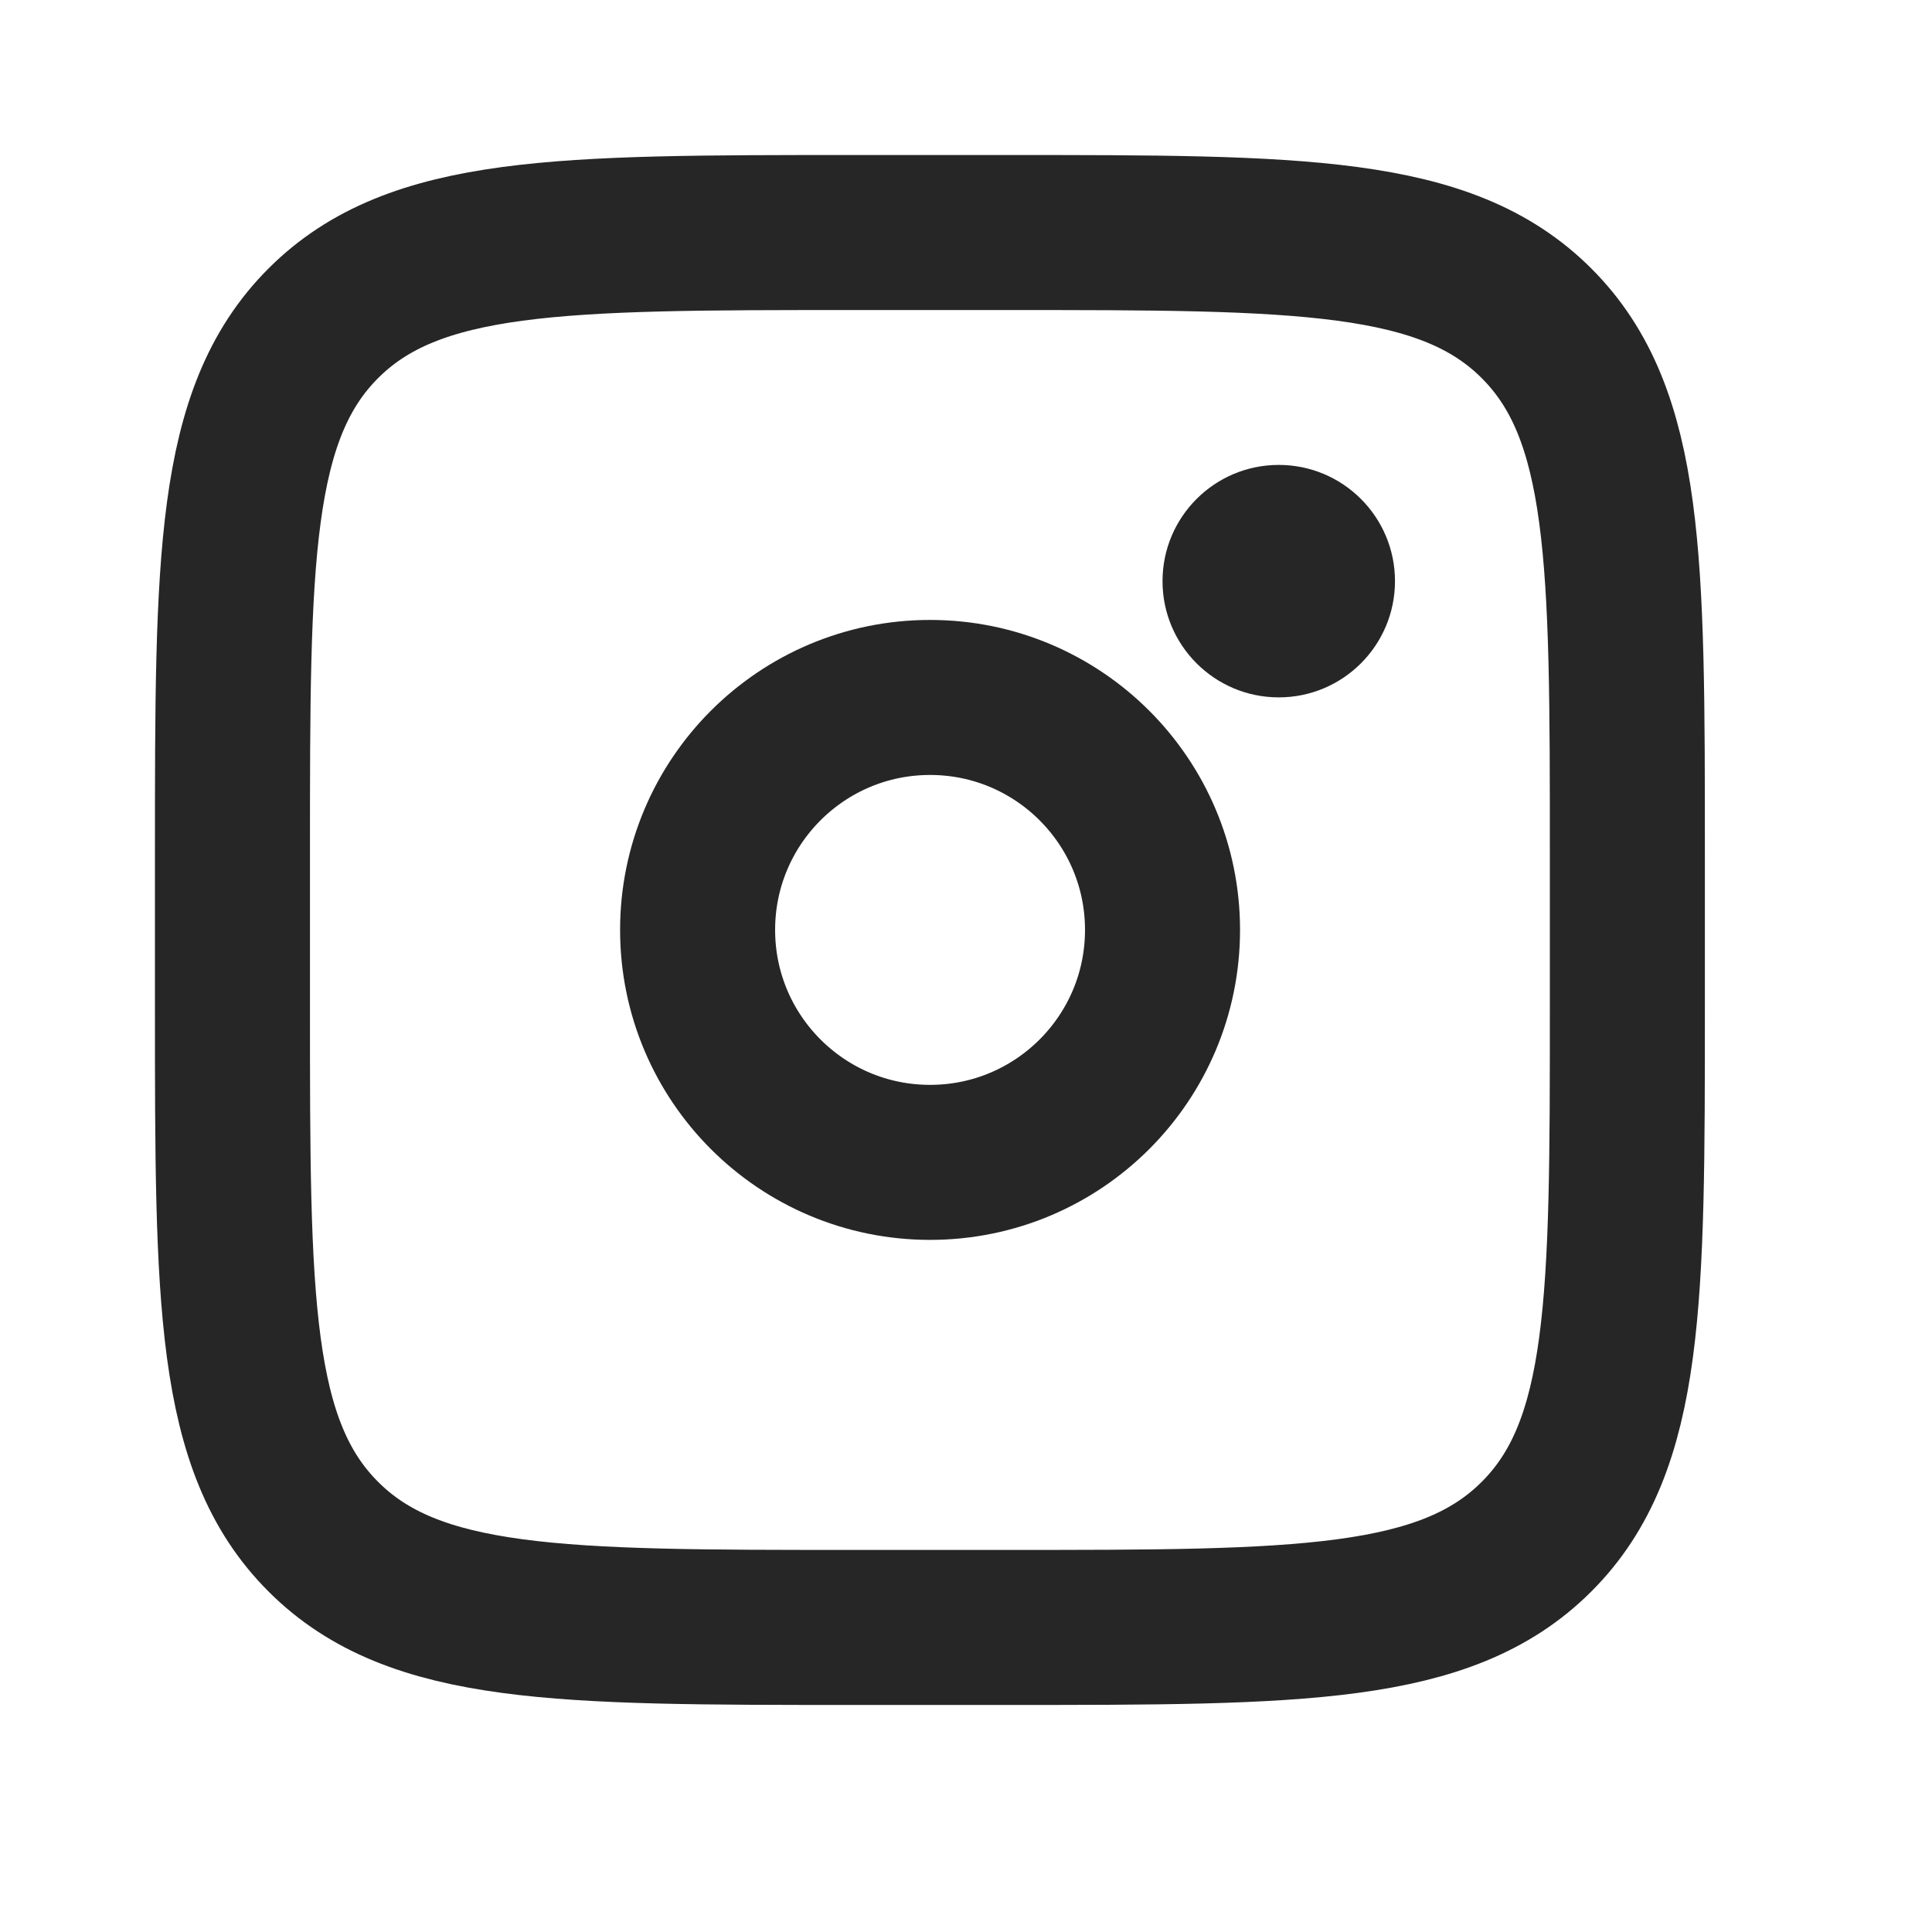
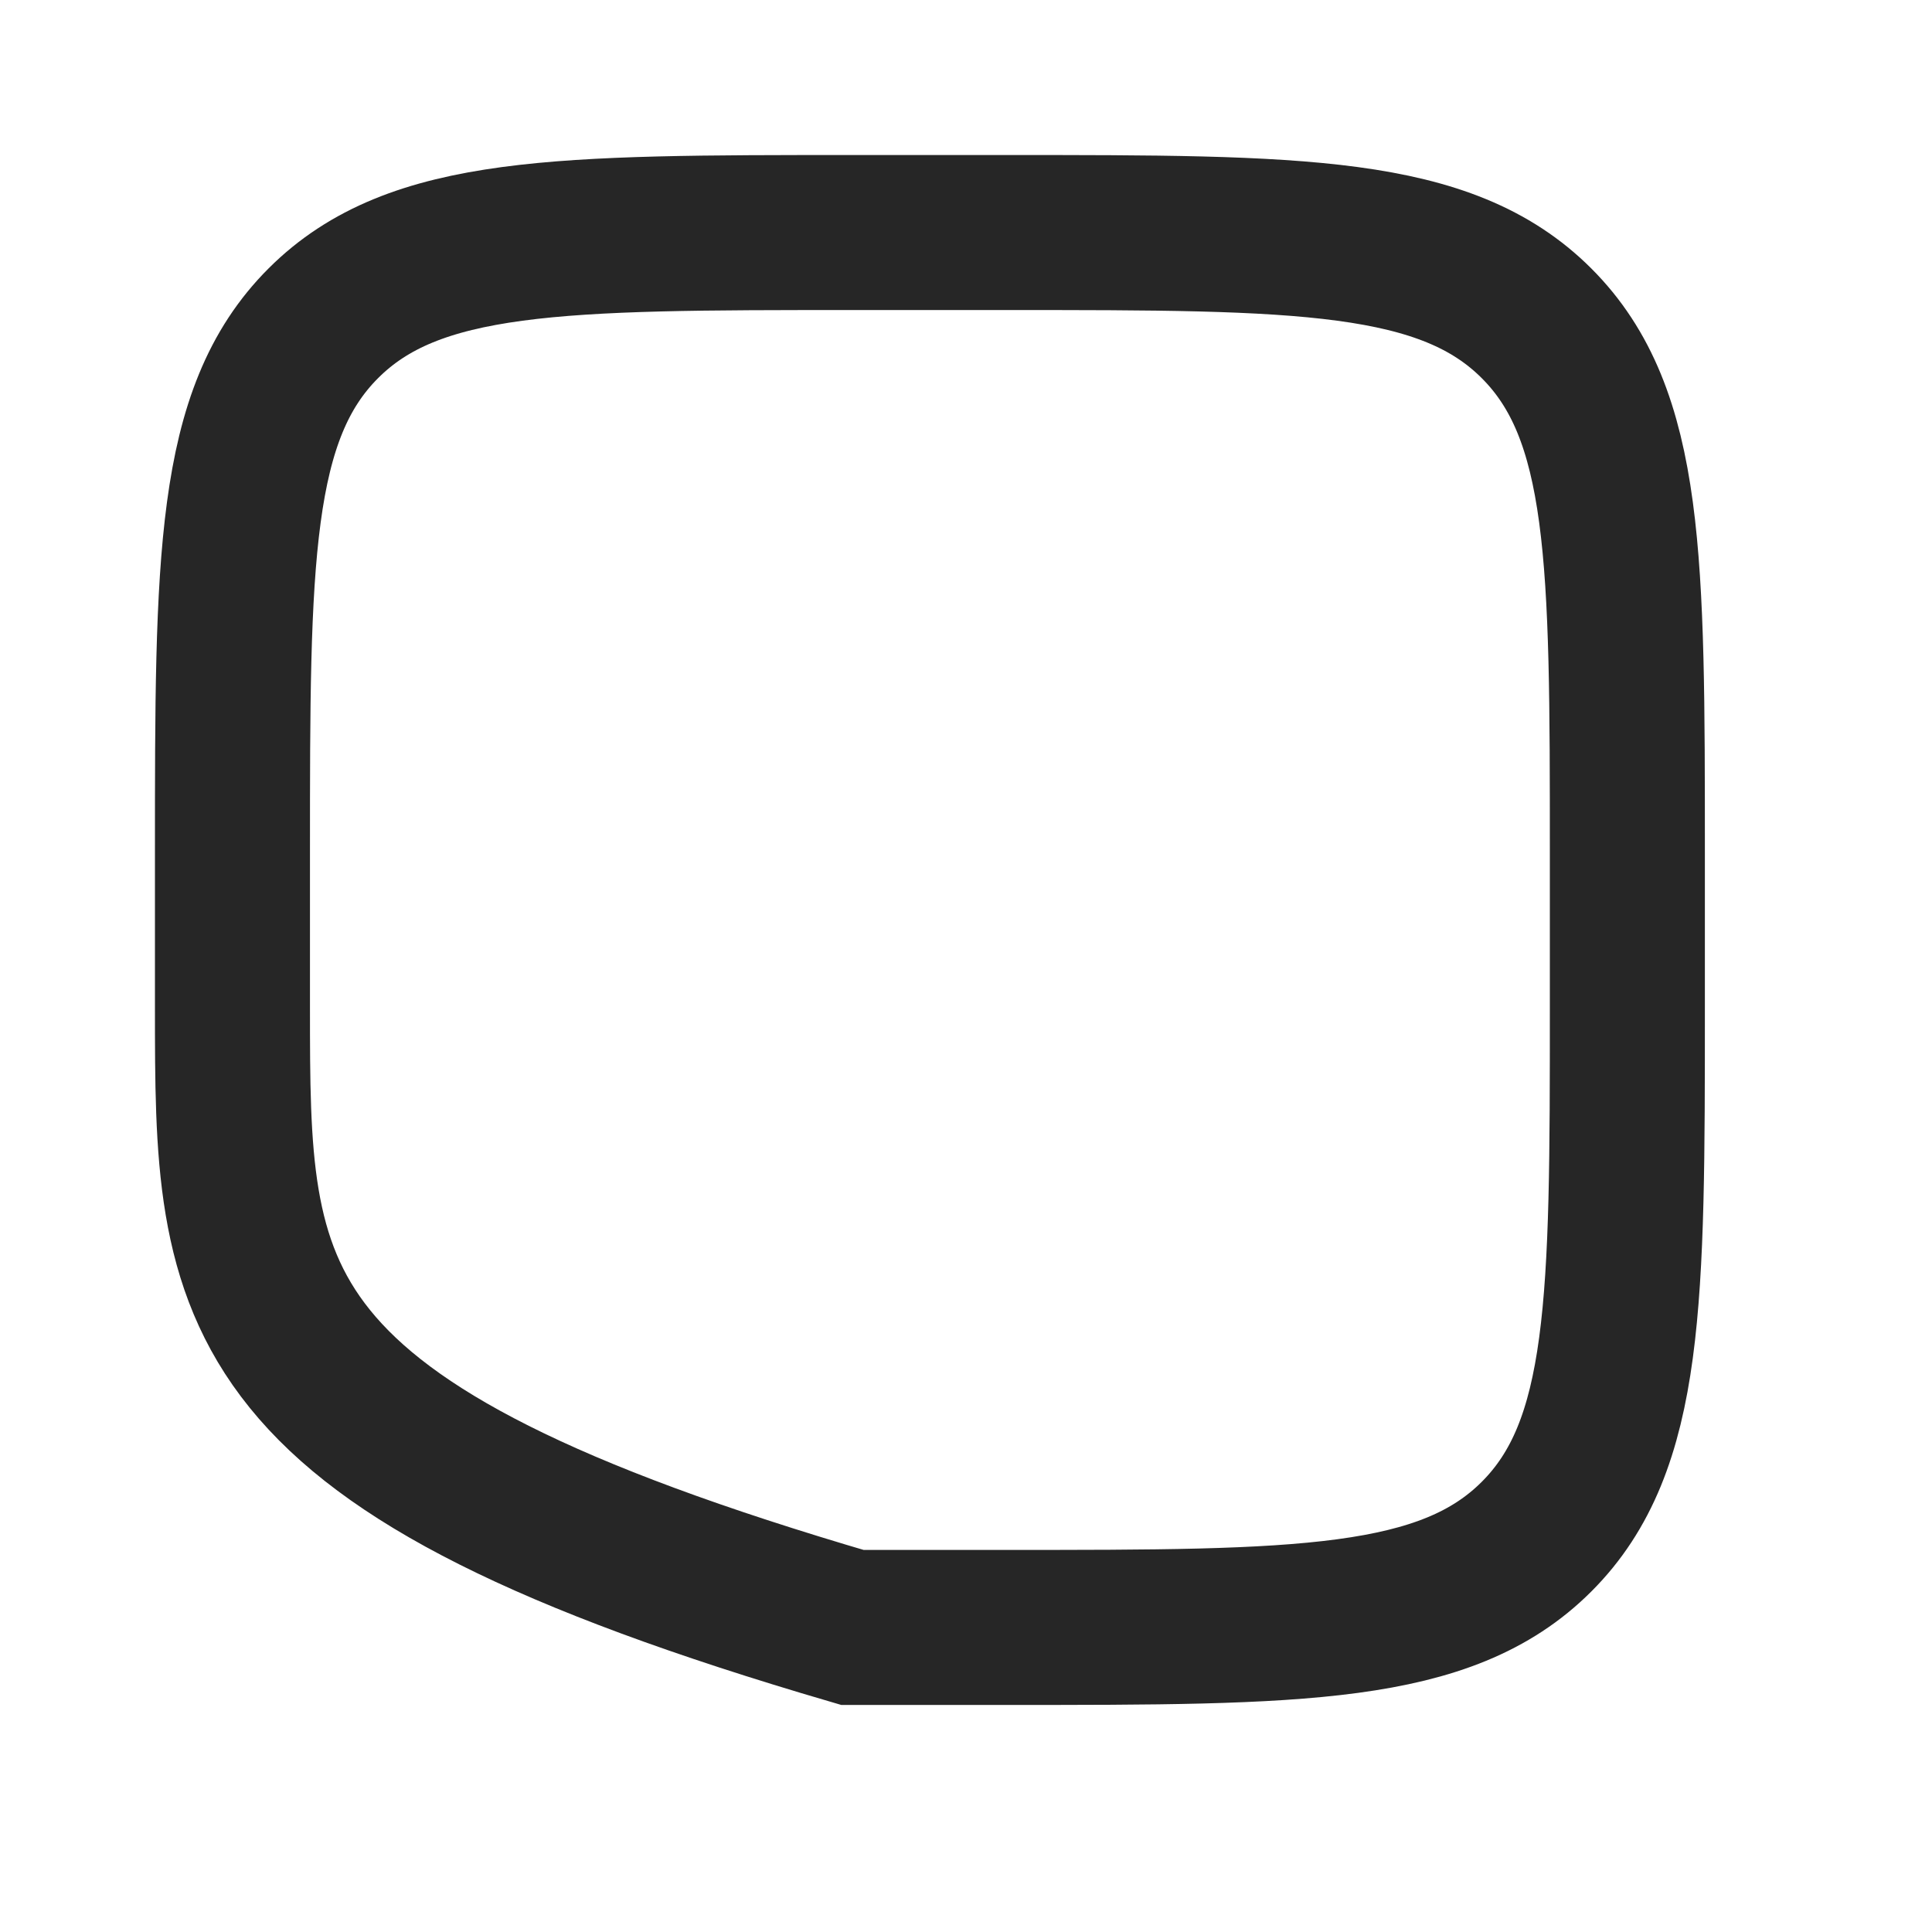
<svg xmlns="http://www.w3.org/2000/svg" width="25" height="25" viewBox="0 0 25 25" fill="none">
-   <path d="M3.008 11.031C3.008 7.25 3.008 5.359 4.183 4.184C5.357 3.009 7.248 3.009 11.03 3.009H13.036C16.817 3.009 18.708 3.009 19.883 4.184C21.058 5.359 21.058 7.25 21.058 11.031V13.037C21.058 16.819 21.058 18.71 19.883 19.884C18.708 21.059 16.817 21.059 13.036 21.059H11.03C7.248 21.059 5.357 21.059 4.183 19.884C3.008 18.71 3.008 16.819 3.008 13.037V11.031Z" stroke="#262626" stroke-width="2.006" />
-   <circle cx="16.547" cy="7.52" r="1.504" fill="#262626" />
-   <circle cx="12.035" cy="12.033" r="3.008" stroke="#262626" stroke-width="2.006" />
+   <path d="M3.008 11.031C3.008 7.25 3.008 5.359 4.183 4.184C5.357 3.009 7.248 3.009 11.03 3.009H13.036C16.817 3.009 18.708 3.009 19.883 4.184C21.058 5.359 21.058 7.25 21.058 11.031V13.037C21.058 16.819 21.058 18.71 19.883 19.884C18.708 21.059 16.817 21.059 13.036 21.059H11.03C3.008 18.71 3.008 16.819 3.008 13.037V11.031Z" stroke="#262626" stroke-width="2.006" />
</svg>